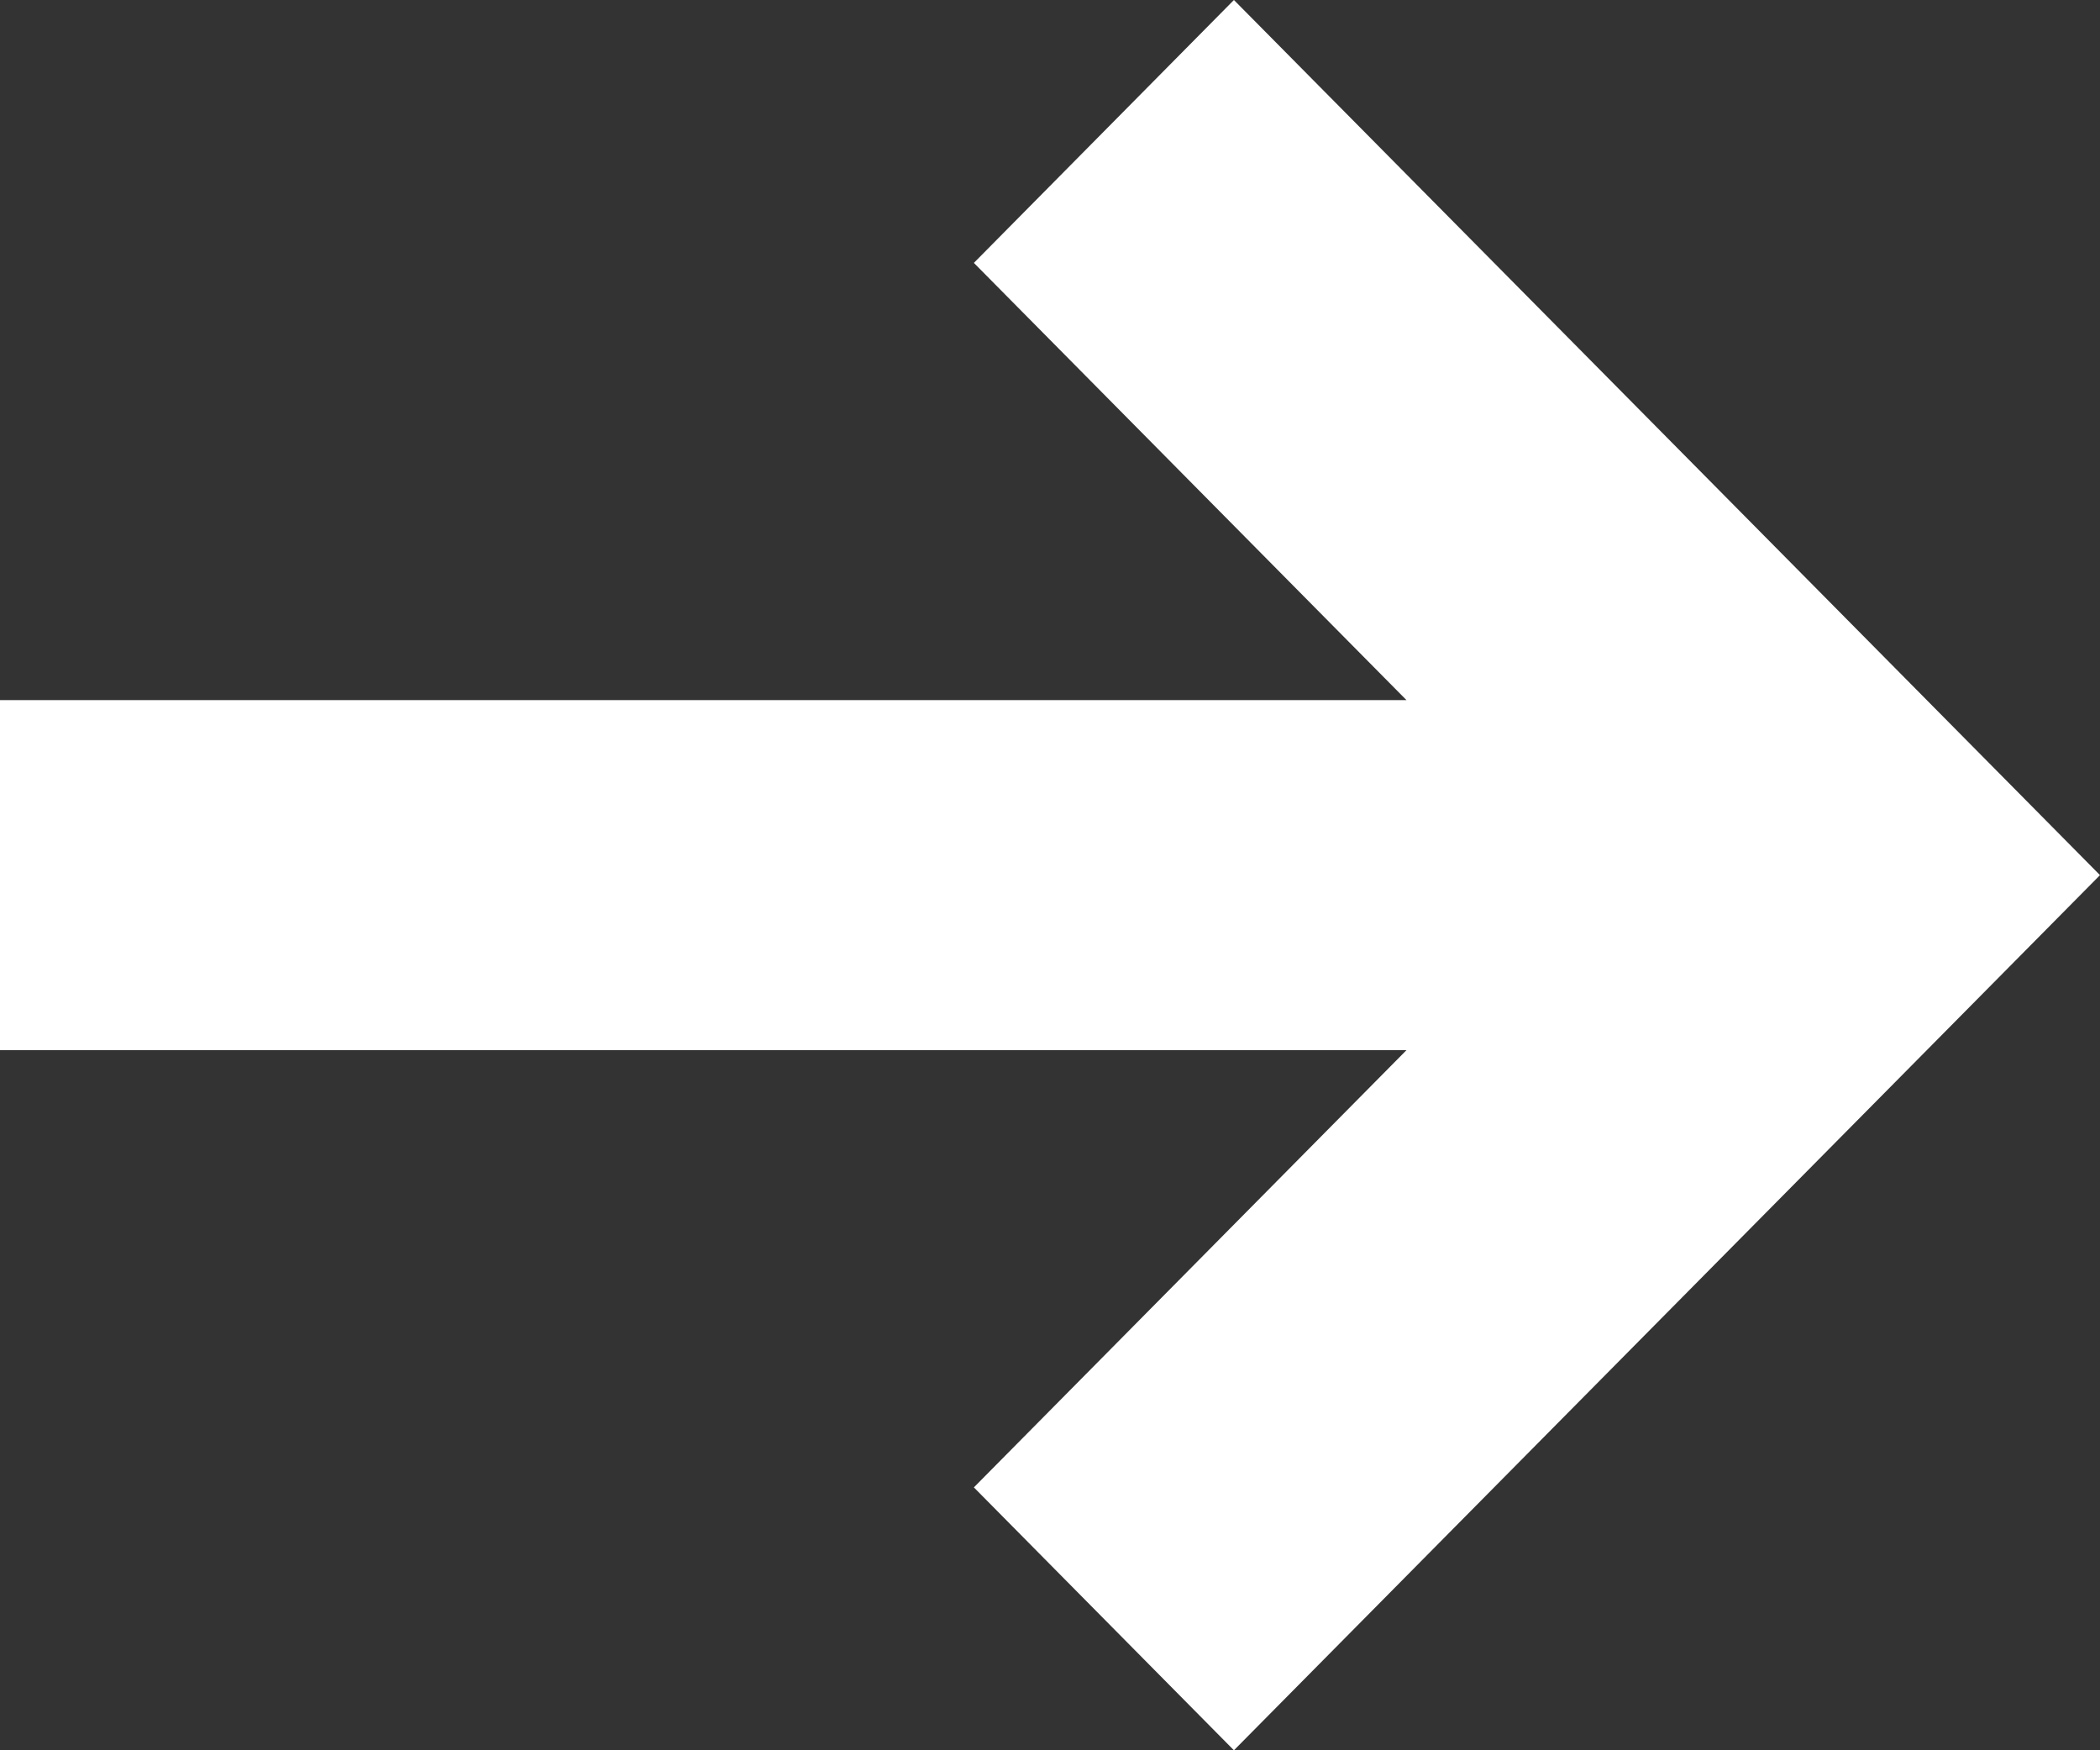
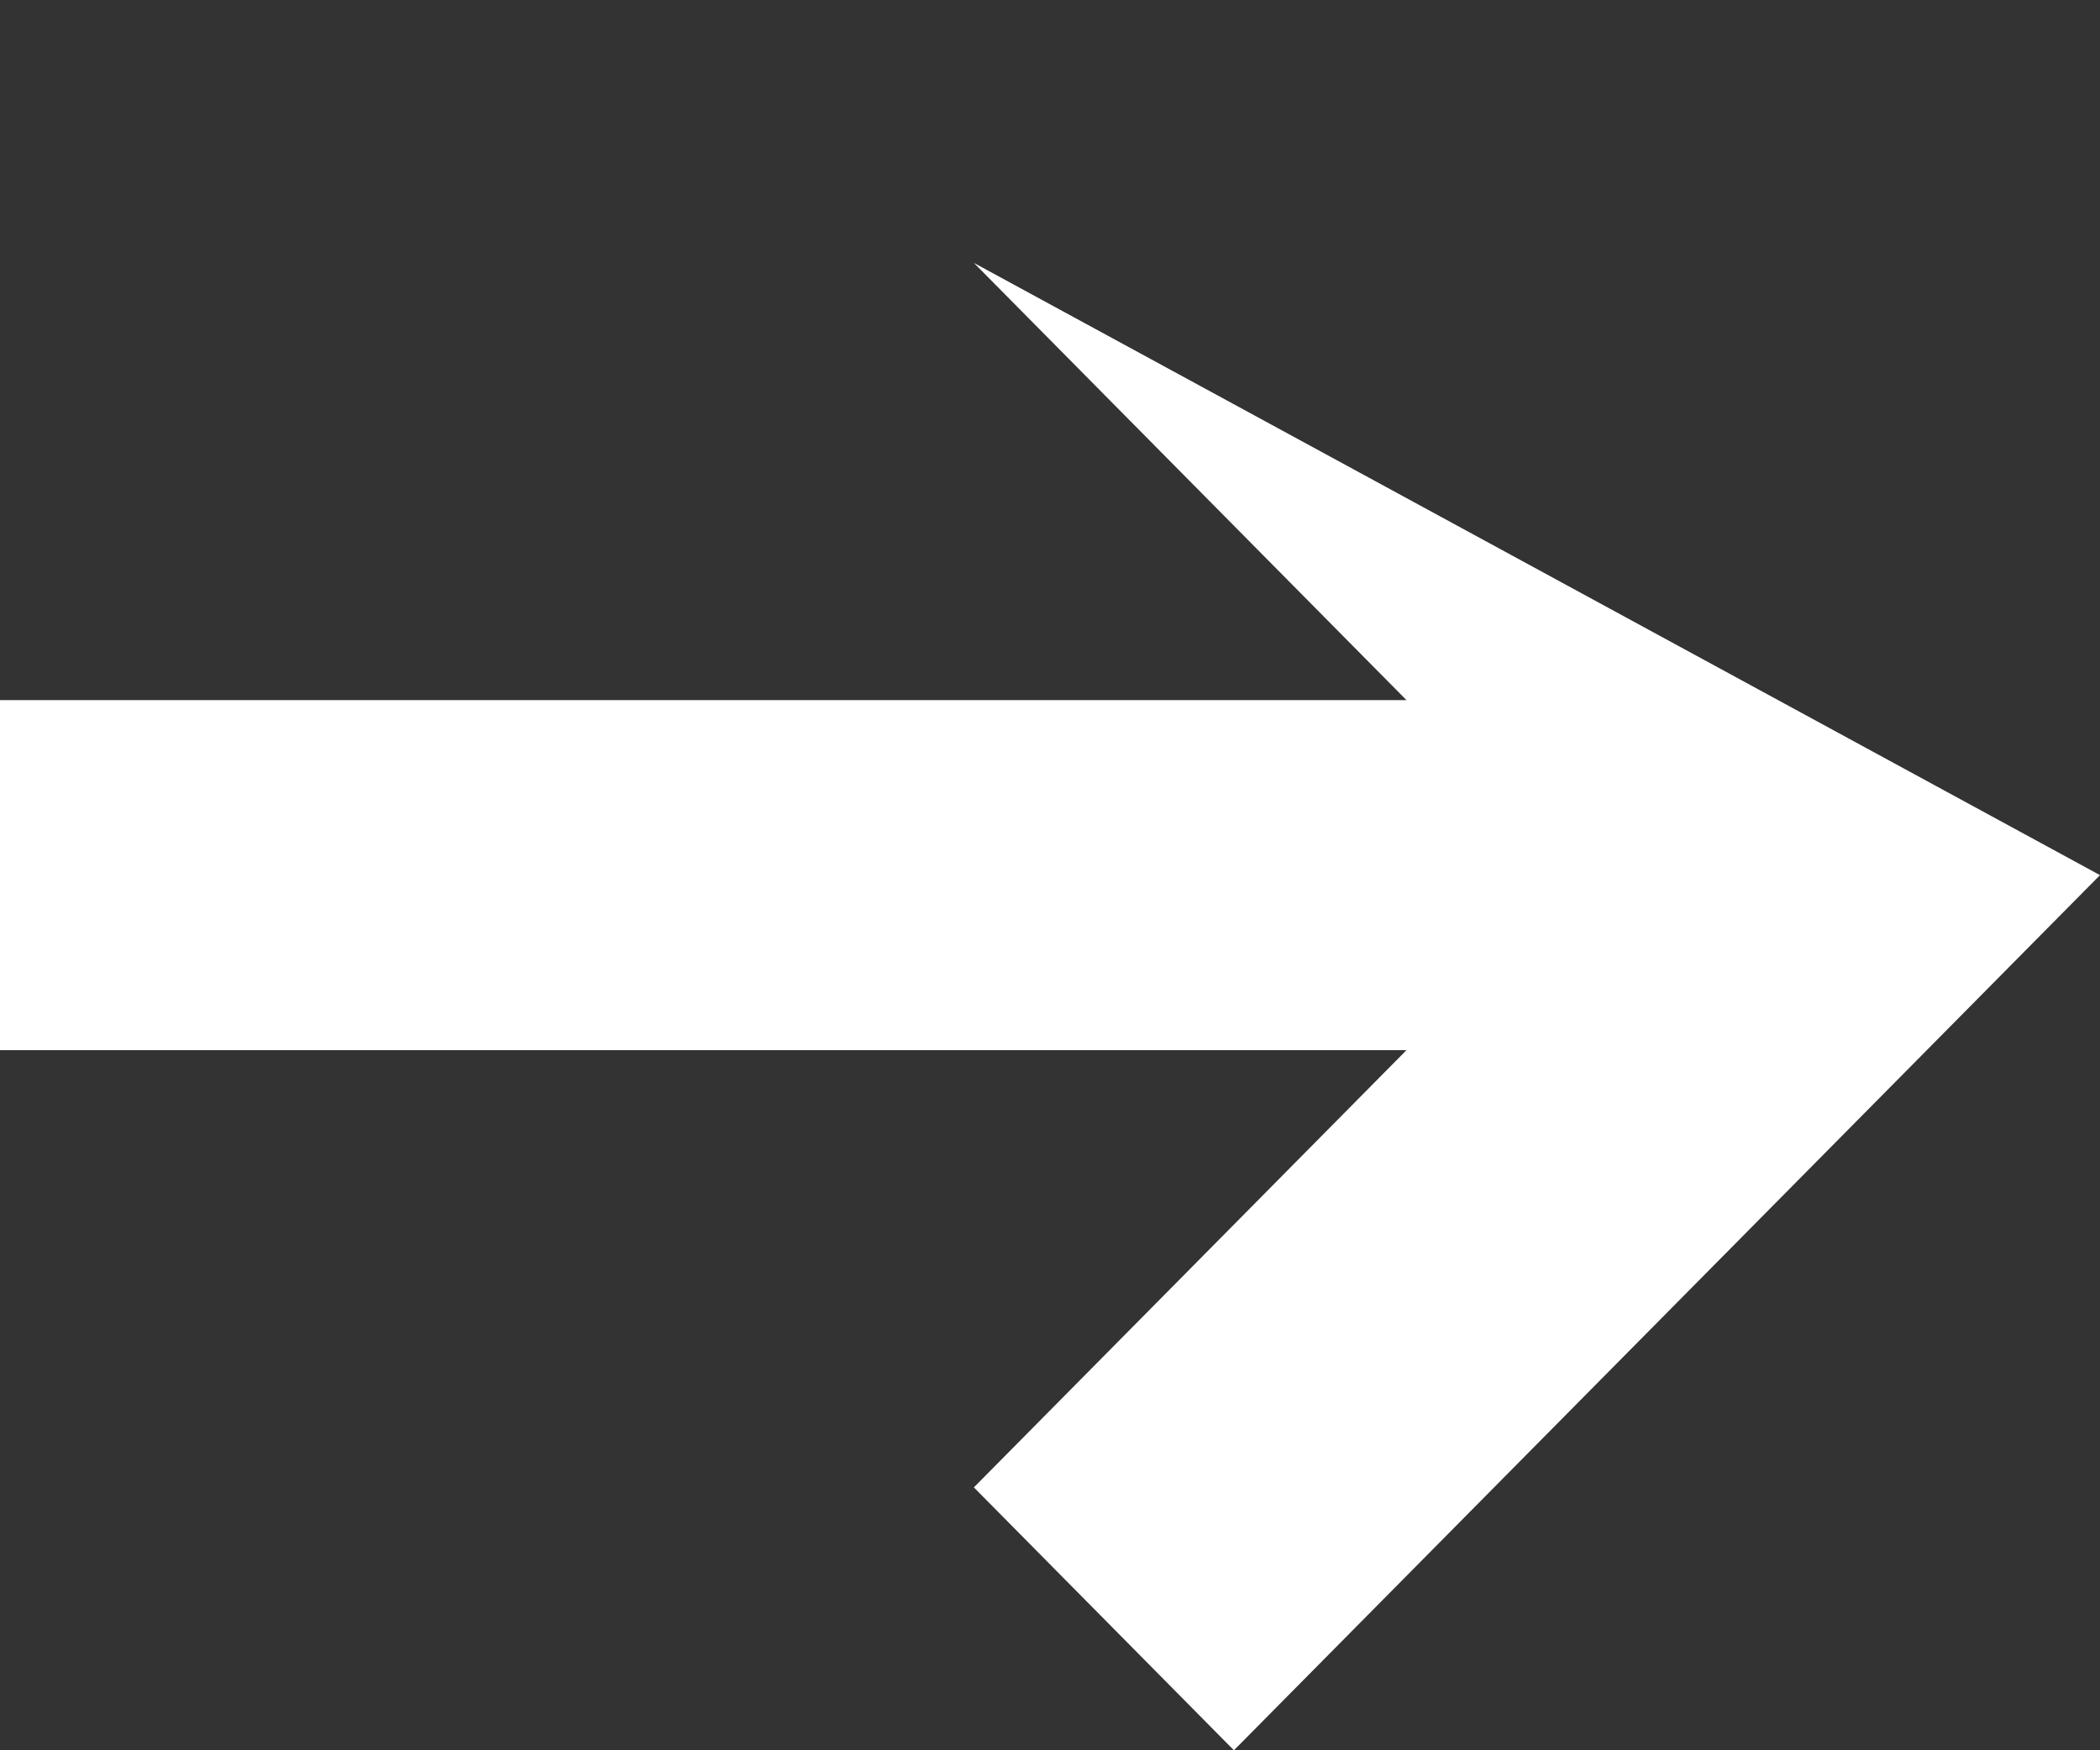
<svg xmlns="http://www.w3.org/2000/svg" width="12px" height="10px" viewBox="0 0 12 10" version="1.1">
  <rect x="0" y="0" width="12" height="10" fill="#333333" stroke="none" />
  <title>Arrow</title>
  <desc>Created with Sketch.</desc>
  <defs />
  <g id="Page-1" stroke="none" stroke-width="1" fill="none" fill-rule="evenodd">
    <g id="Genexus-COM-Menu-Products" transform="translate(-297, -274)" fill="#FFFFFF">
      <g id="Menu" transform="translate(120, 100)">
        <g id="Products" transform="translate(80, 60)">
          <g id="Group">
            <g id="Learn-more" transform="translate(0, 110)">
-               <path d="M105.037,8 L102.565,5.502 L104.051,4 L109,9 L104.051,14 L102.565,12.498 L105.037,10 L97,10 L97,8 L105.037,8 Z" id="Arrow" />
+               <path d="M105.037,8 L102.565,5.502 L109,9 L104.051,14 L102.565,12.498 L105.037,10 L97,10 L97,8 L105.037,8 Z" id="Arrow" />
            </g>
          </g>
        </g>
      </g>
    </g>
  </g>
</svg>